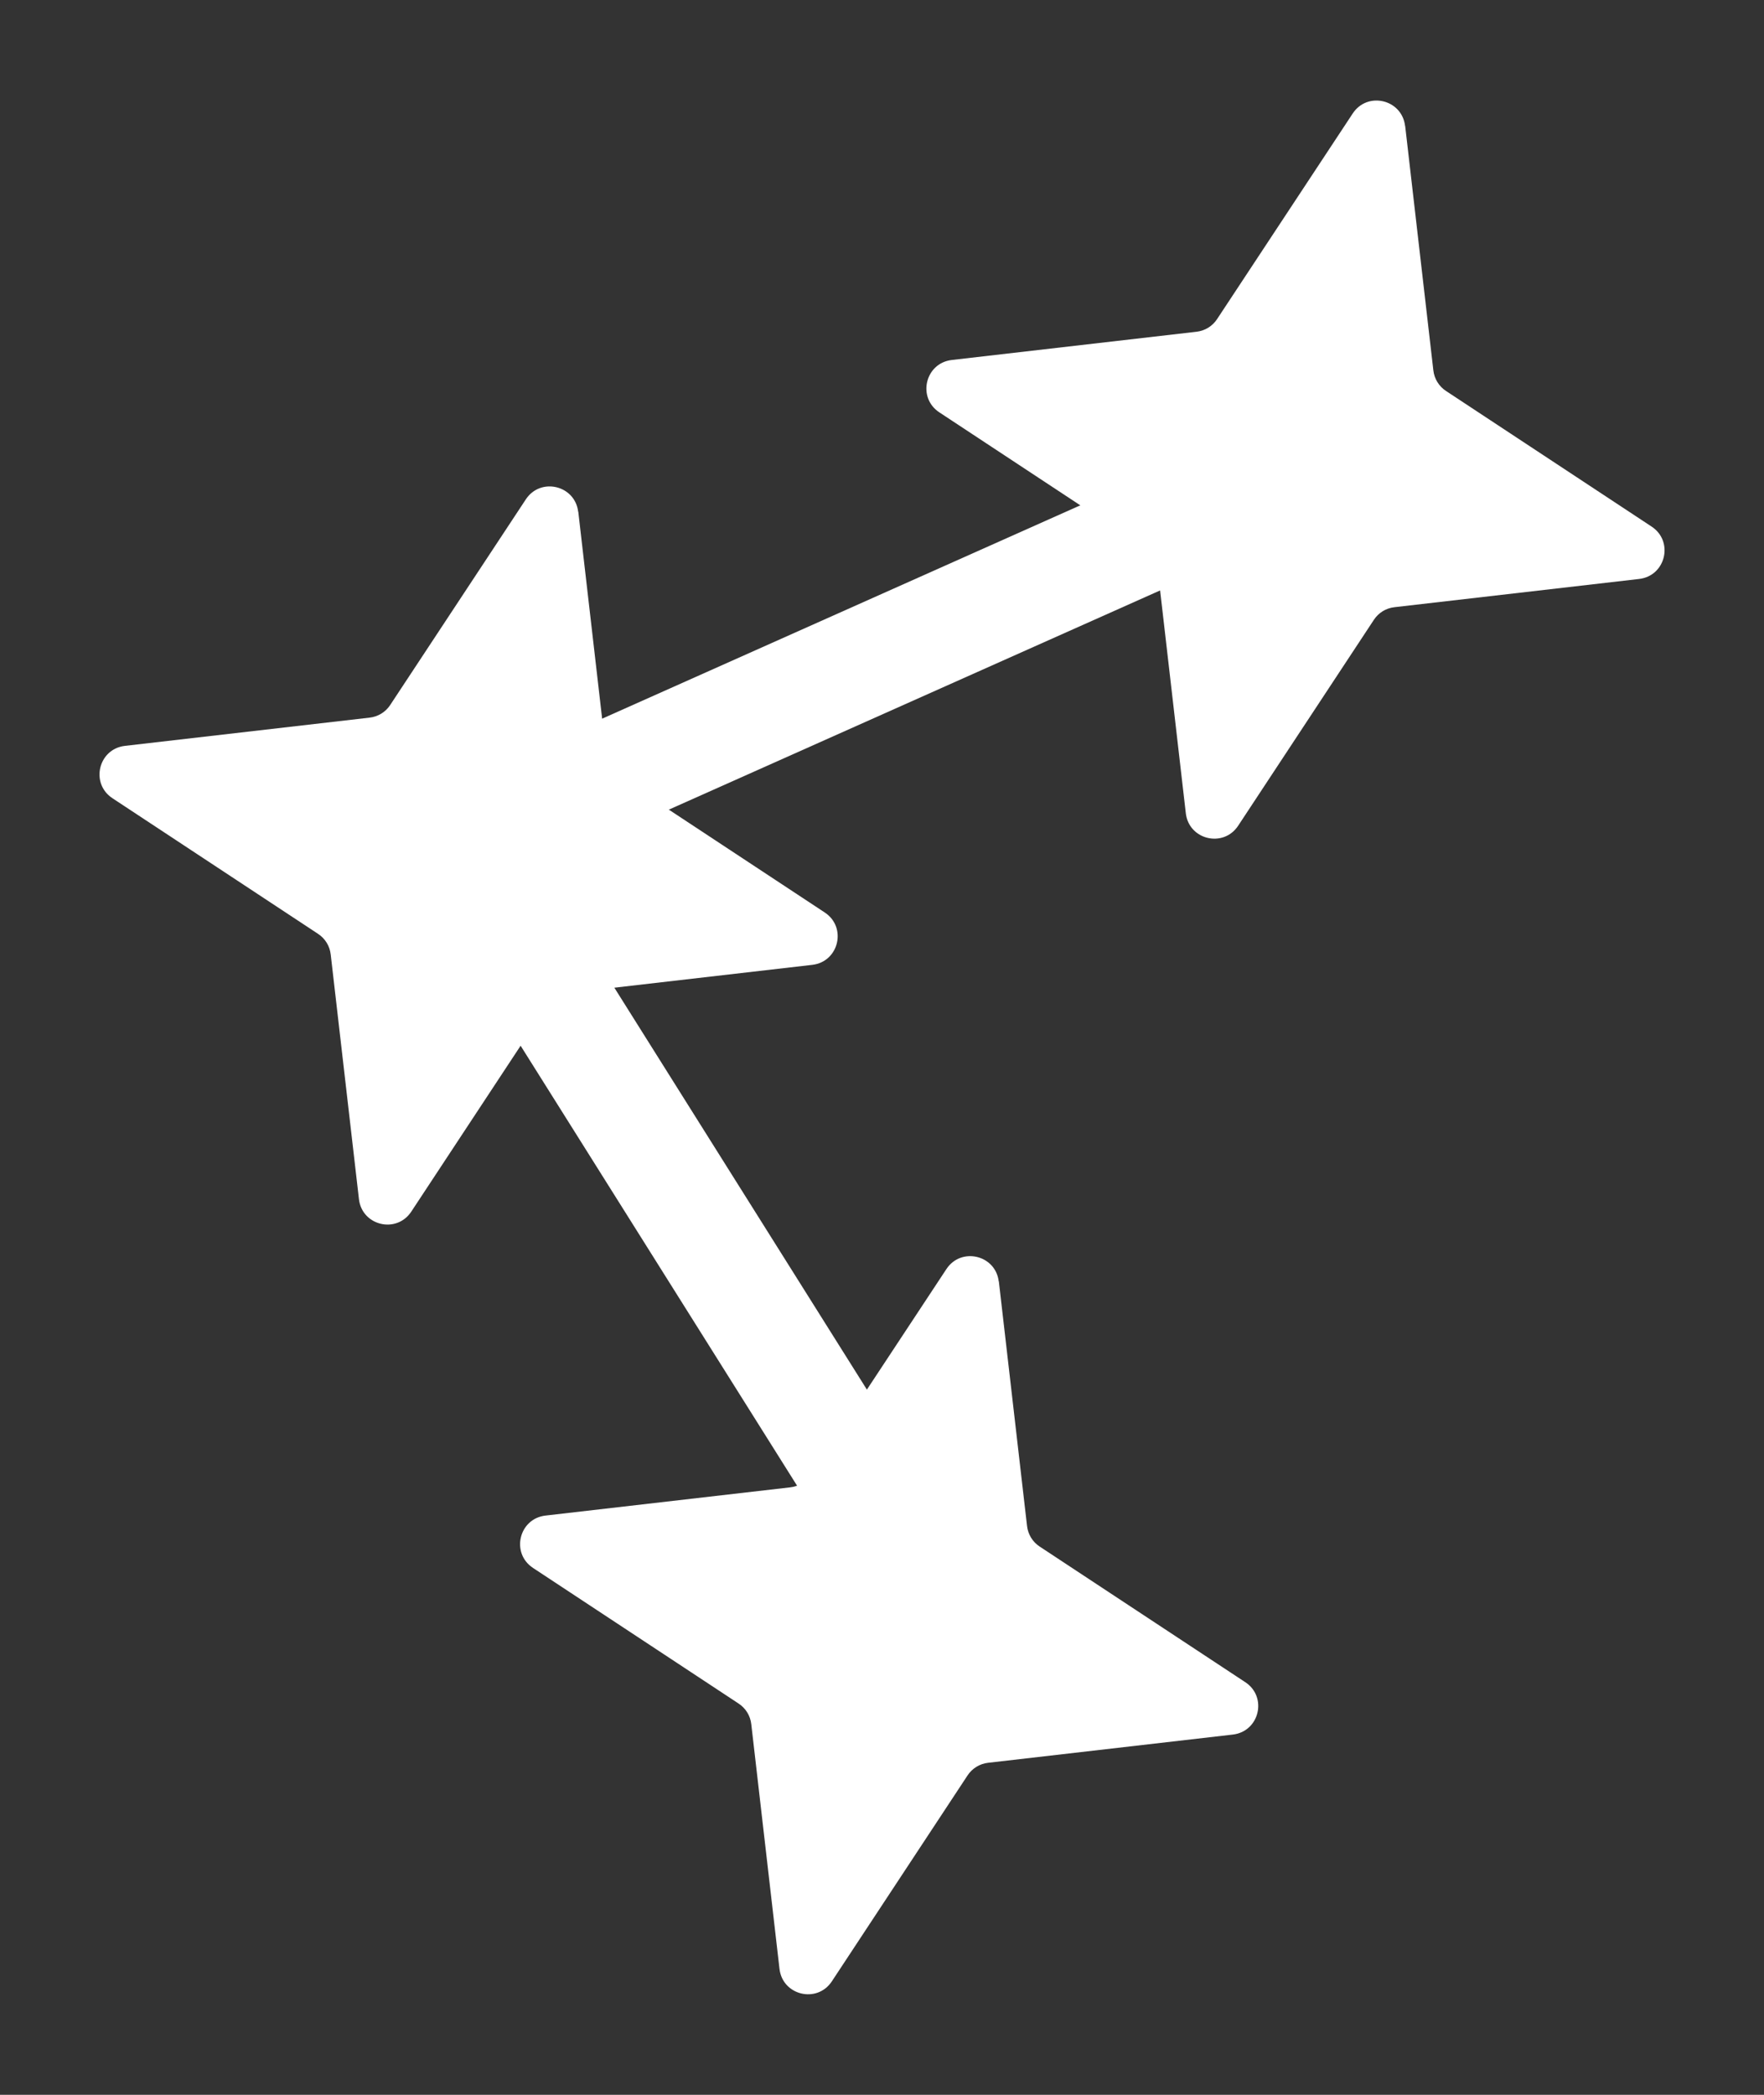
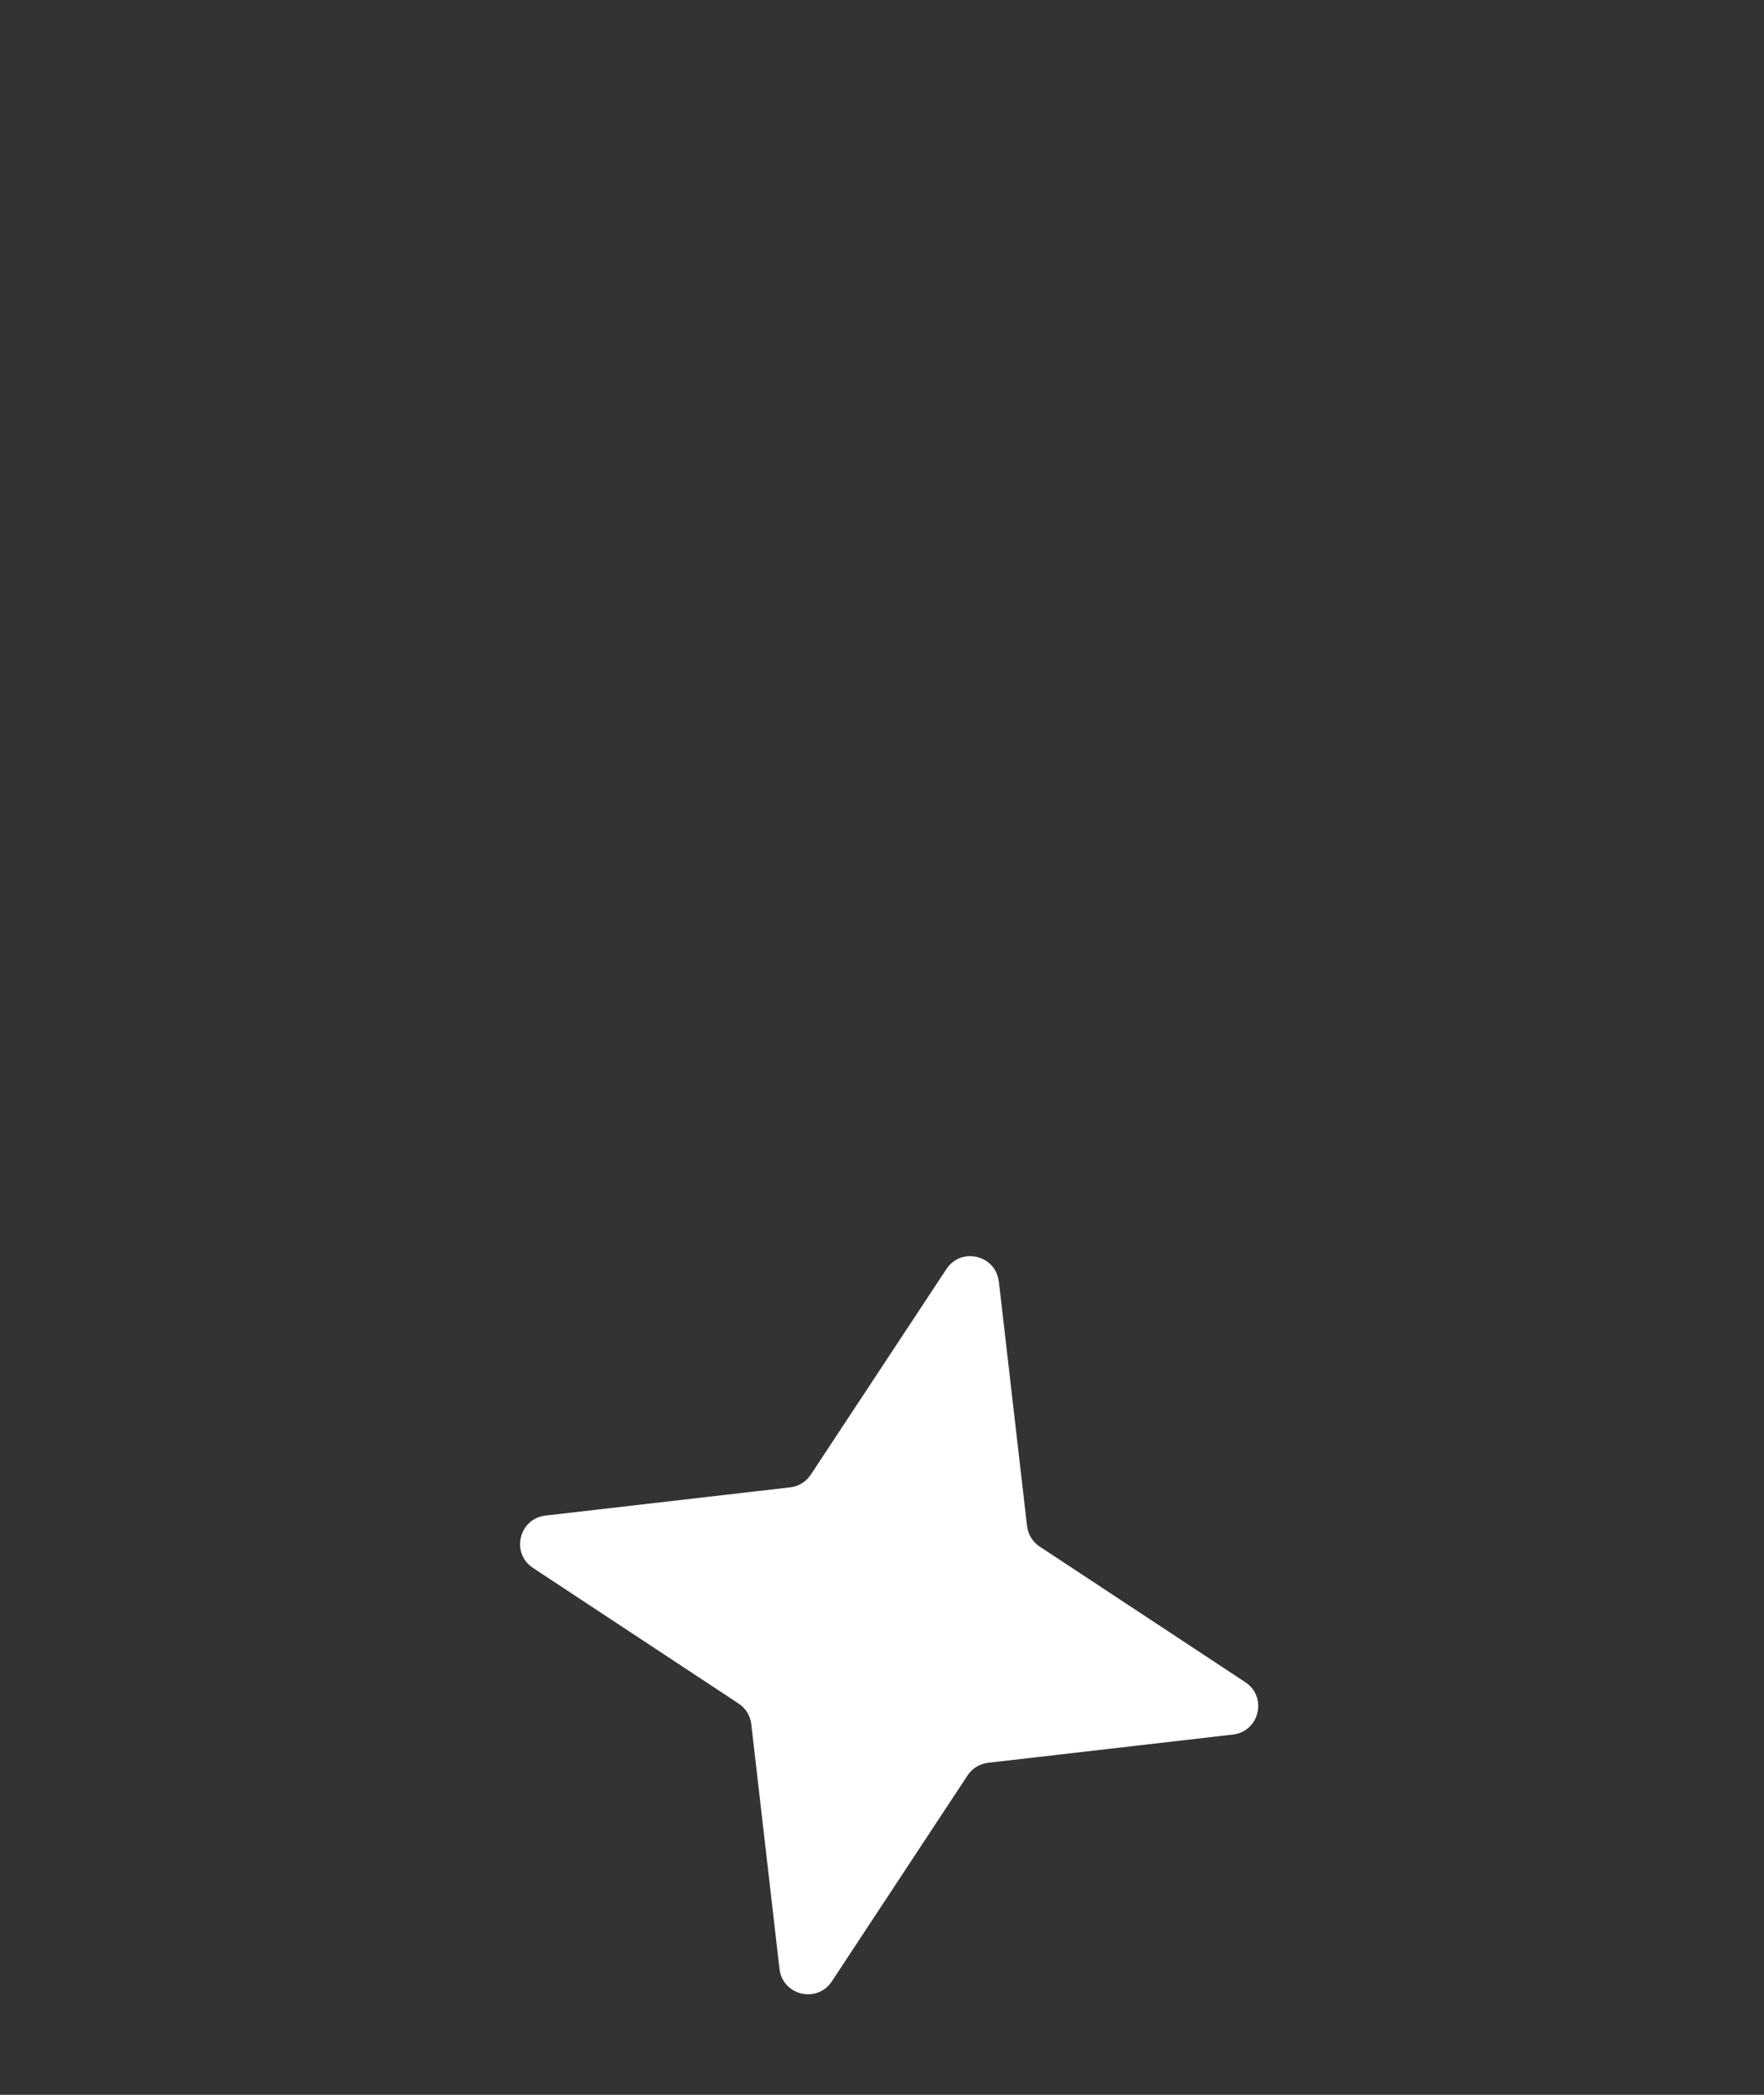
<svg xmlns="http://www.w3.org/2000/svg" width="96" height="114" viewBox="0 0 96 114" fill="none">
  <rect x="0" y="0" width="96" height="114" fill="#333333" stroke="none" />
-   <path d="M22.507 46.974L75.352 23.396" stroke="white" stroke-width="6" />
-   <path d="M28.584 51.67L48.774 83.801" stroke="white" stroke-width="6" />
  <path d="M54.356 69.736C54.356 69.735 54.359 69.735 54.359 69.736L55.893 83.04C55.944 83.501 56.197 83.914 56.586 84.167L67.771 91.545C68.99 92.349 68.541 94.228 67.092 94.395L53.78 95.93C53.319 95.981 52.906 96.235 52.653 96.623L45.271 107.824C44.468 109.042 42.588 108.594 42.421 107.144L40.886 93.832C40.836 93.372 40.582 92.959 40.194 92.706L29.008 85.327C27.79 84.524 28.238 82.644 29.688 82.477L42.999 80.942C43.46 80.892 43.873 80.638 44.126 80.249L51.504 69.064C52.306 67.848 54.181 68.292 54.353 69.736C54.353 69.737 54.356 69.738 54.356 69.736Z" fill="white" />
-   <path d="M31.468 27.848C31.469 27.847 31.471 27.847 31.471 27.849L33.005 41.153C33.056 41.613 33.31 42.026 33.698 42.279L44.884 49.657C46.102 50.461 45.654 52.34 44.204 52.507L30.892 54.043C30.431 54.093 30.018 54.347 29.765 54.735L22.383 65.936C21.58 67.154 19.7 66.706 19.534 65.256L17.998 51.945C17.948 51.484 17.694 51.071 17.306 50.818L6.12 43.44C4.902 42.636 5.35 40.757 6.8 40.59L20.111 39.054C20.572 39.004 20.985 38.75 21.238 38.362L28.616 27.176C29.418 25.96 31.293 26.405 31.465 27.848C31.466 27.85 31.468 27.85 31.468 27.848Z" fill="white" />
-   <path d="M76.468 6.848C76.469 6.847 76.471 6.847 76.471 6.848L78.005 20.152C78.056 20.613 78.31 21.026 78.698 21.279L89.884 28.657C91.102 29.461 90.653 31.34 89.204 31.507L75.892 33.043C75.431 33.093 75.018 33.347 74.766 33.735L67.383 44.936C66.58 46.154 64.7 45.706 64.534 44.256L62.998 30.945C62.948 30.484 62.694 30.071 62.306 29.818L51.12 22.44C49.902 21.636 50.35 19.757 51.8 19.59L65.112 18.054C65.572 18.004 65.985 17.75 66.238 17.362L73.617 6.176C74.418 4.96 76.293 5.405 76.466 6.848C76.466 6.85 76.468 6.85 76.468 6.848Z" fill="white" />
</svg>